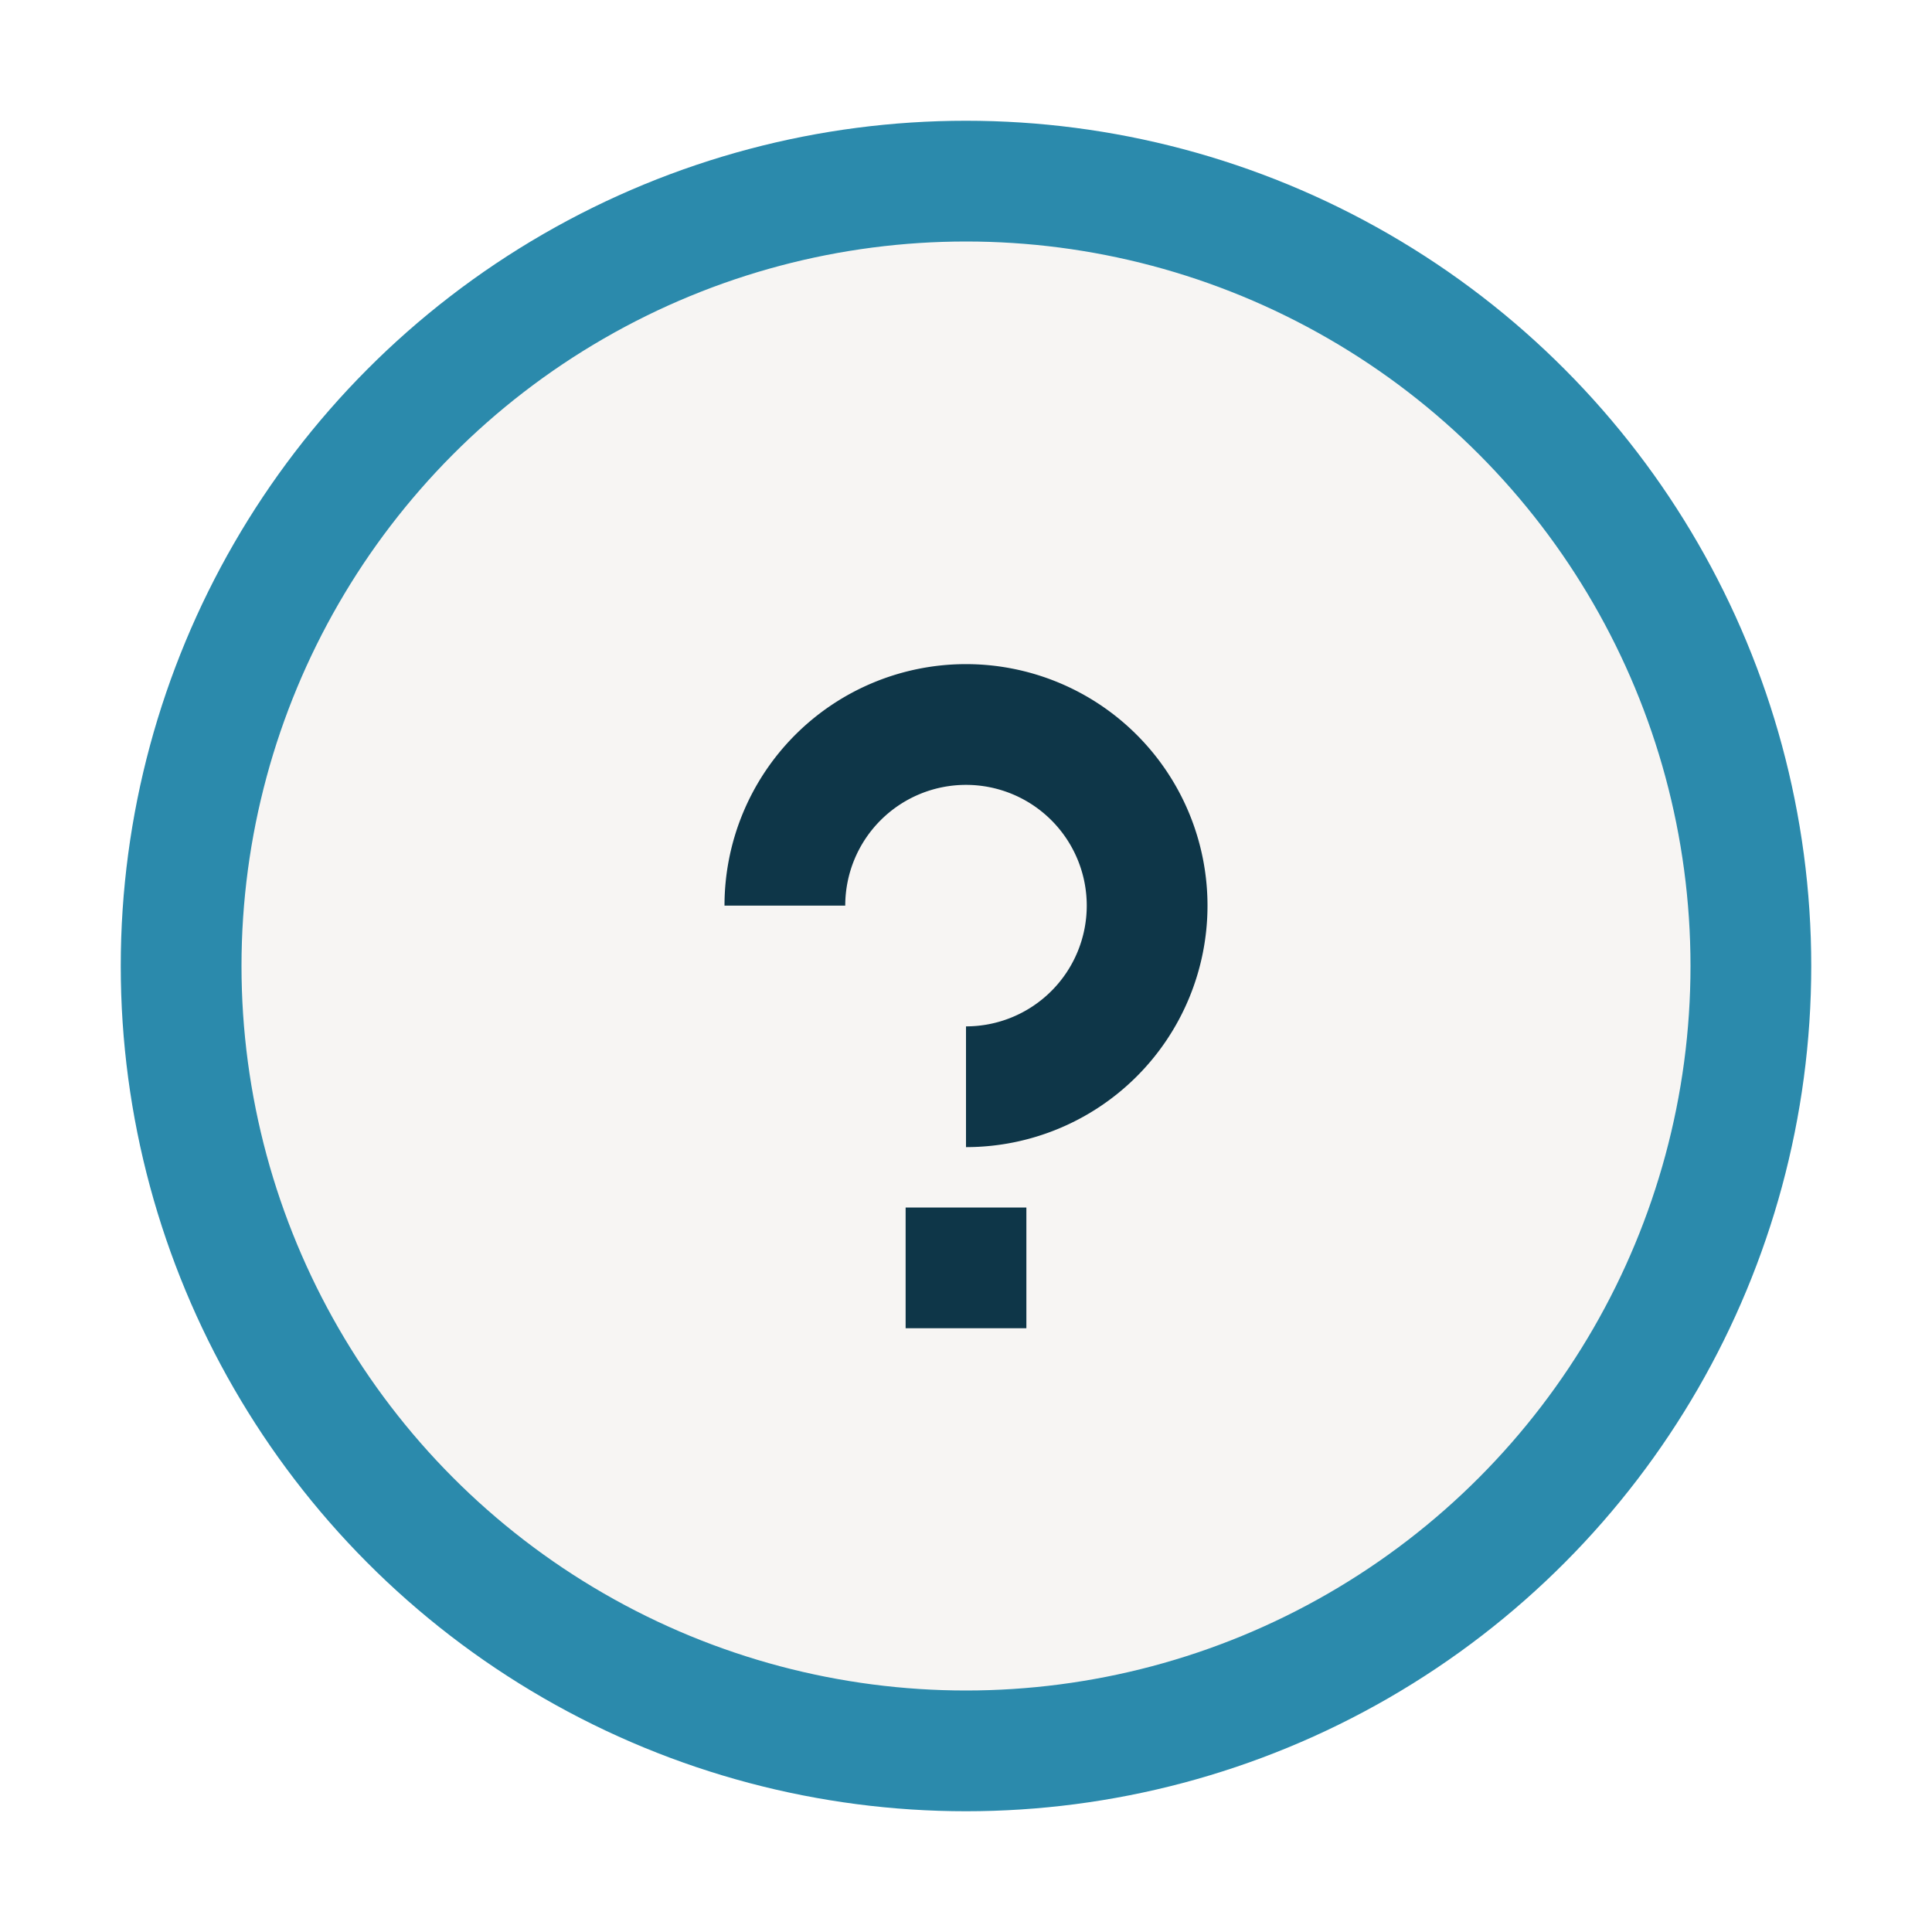
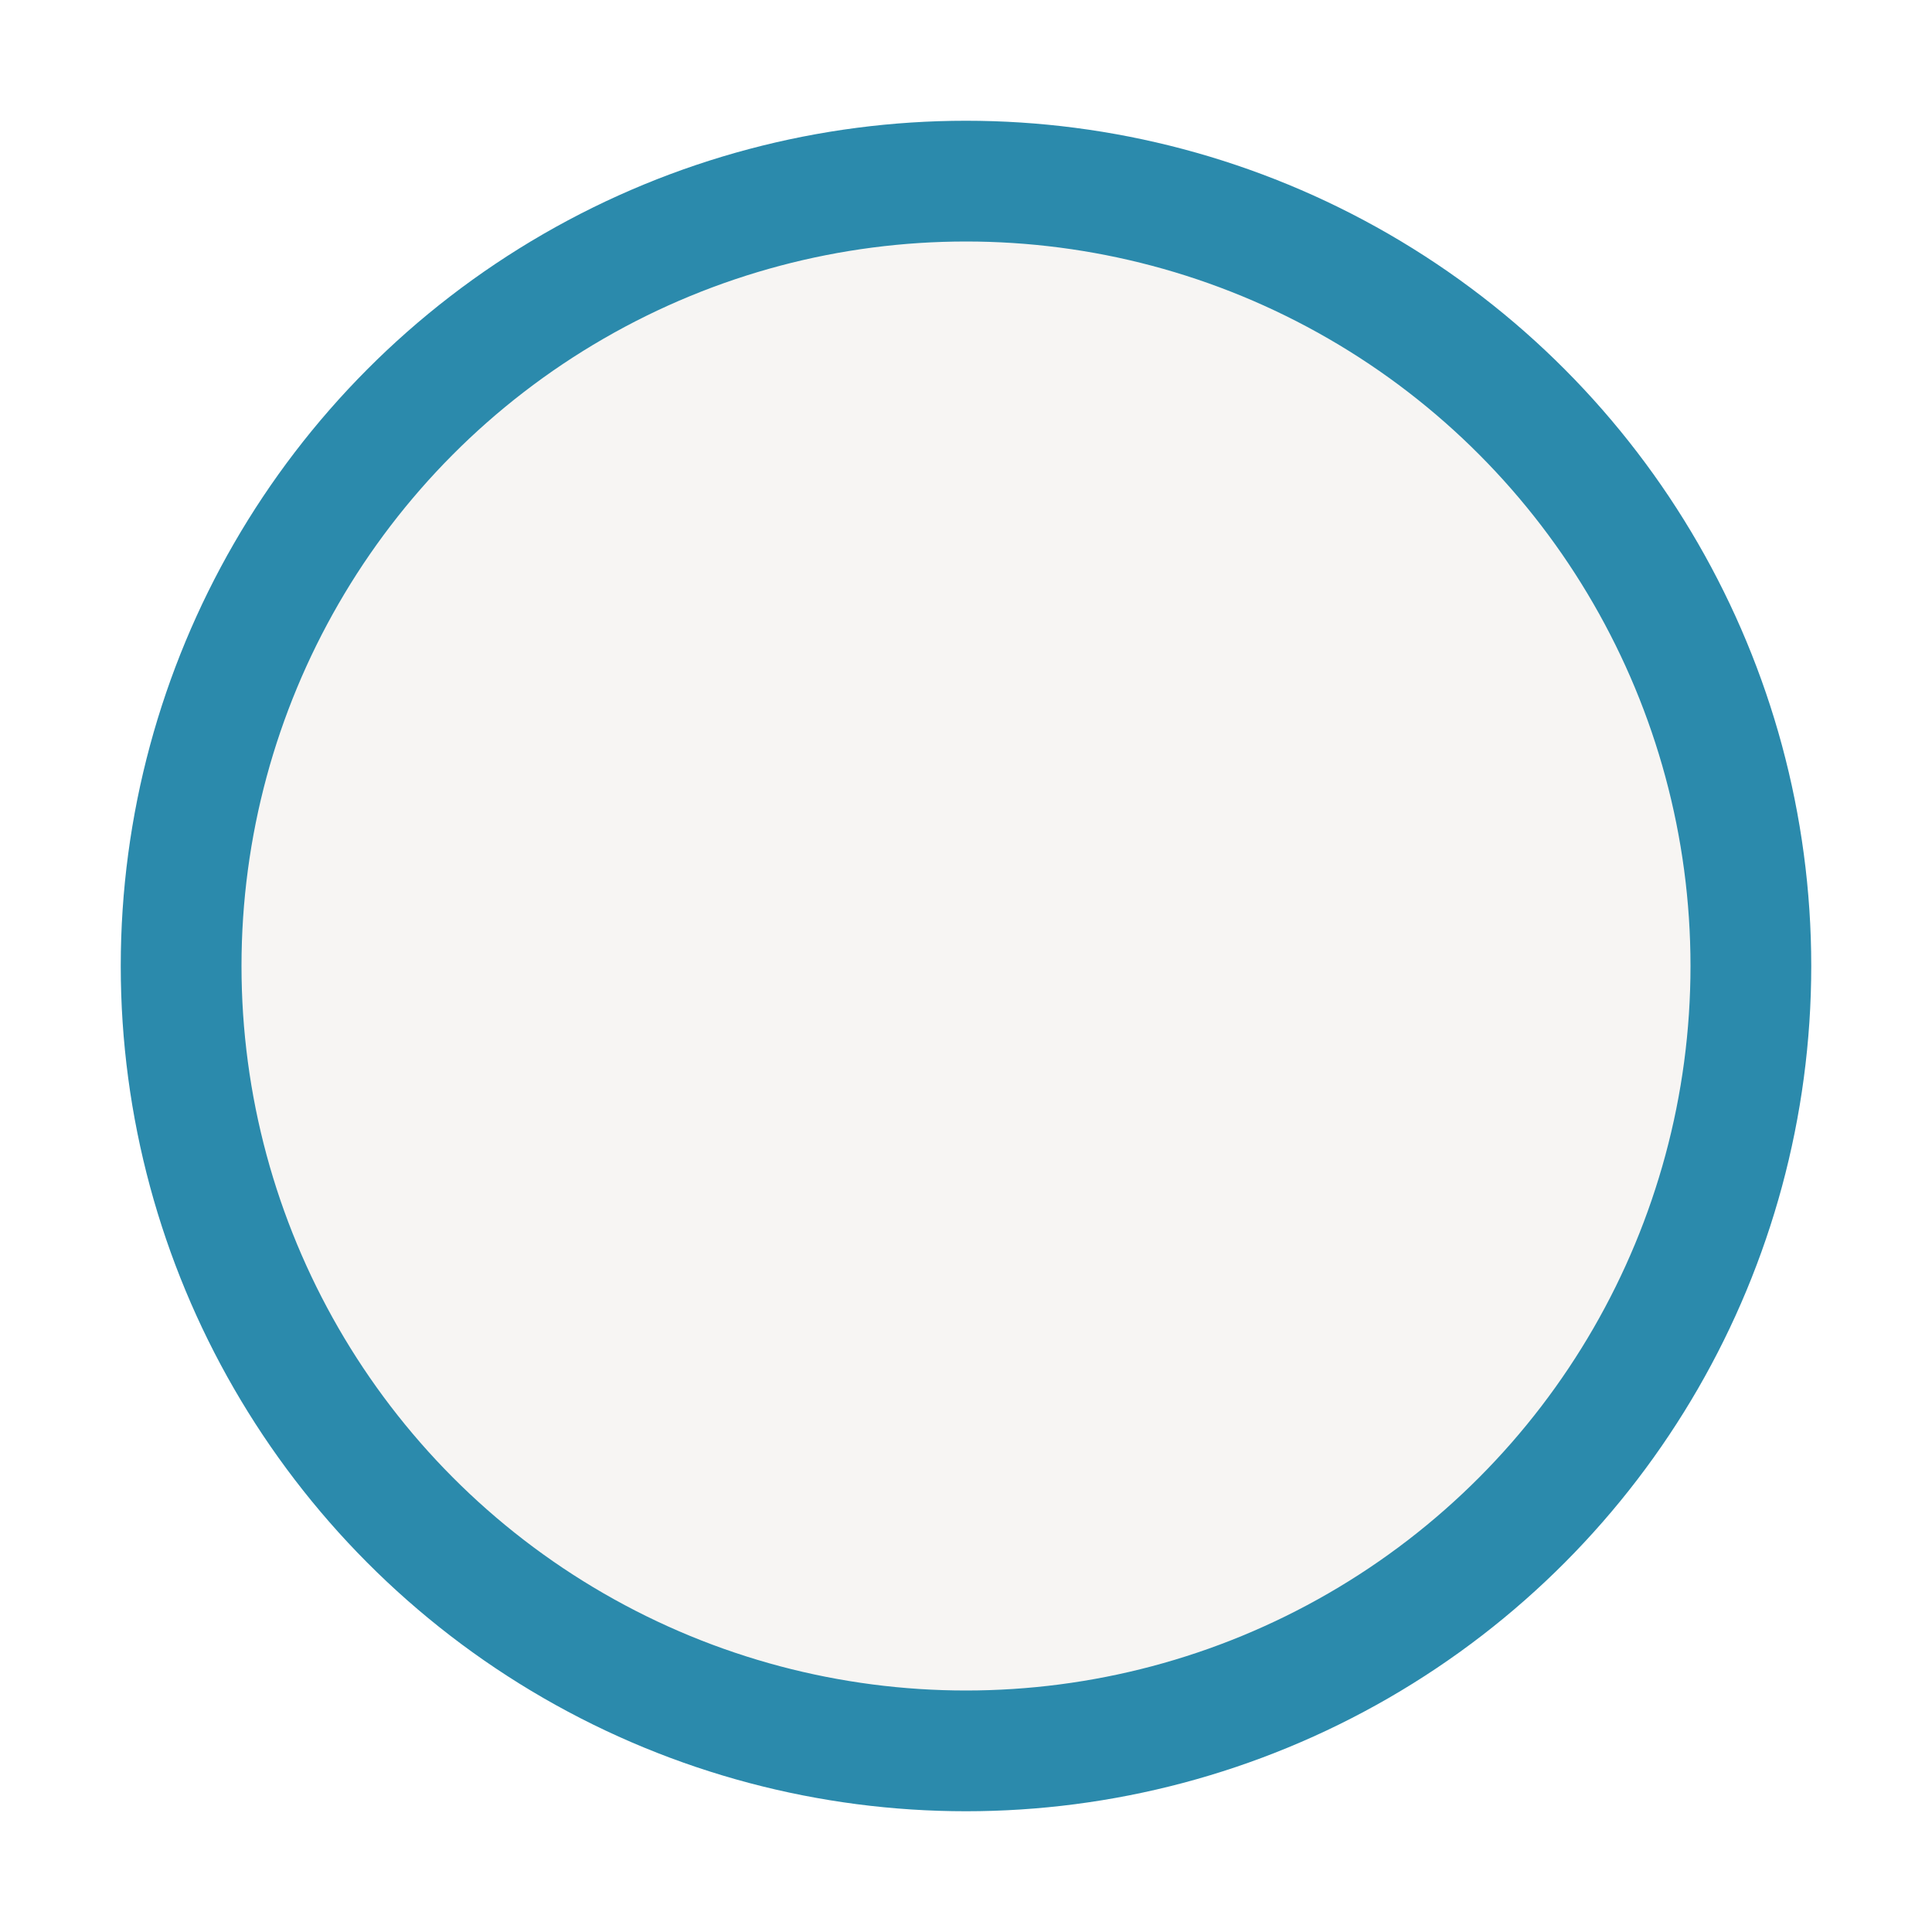
<svg xmlns="http://www.w3.org/2000/svg" width="32" height="32" viewBox="0 0 32 32">
  <circle cx="16" cy="16" r="13" fill="#F7F5F3" stroke="#2B8AAC" stroke-width="2" />
-   <path d="M16 22v-2M16 18a3 3 0 1 0-3-3" stroke="#0E3648" stroke-width="2" fill="none" />
</svg>